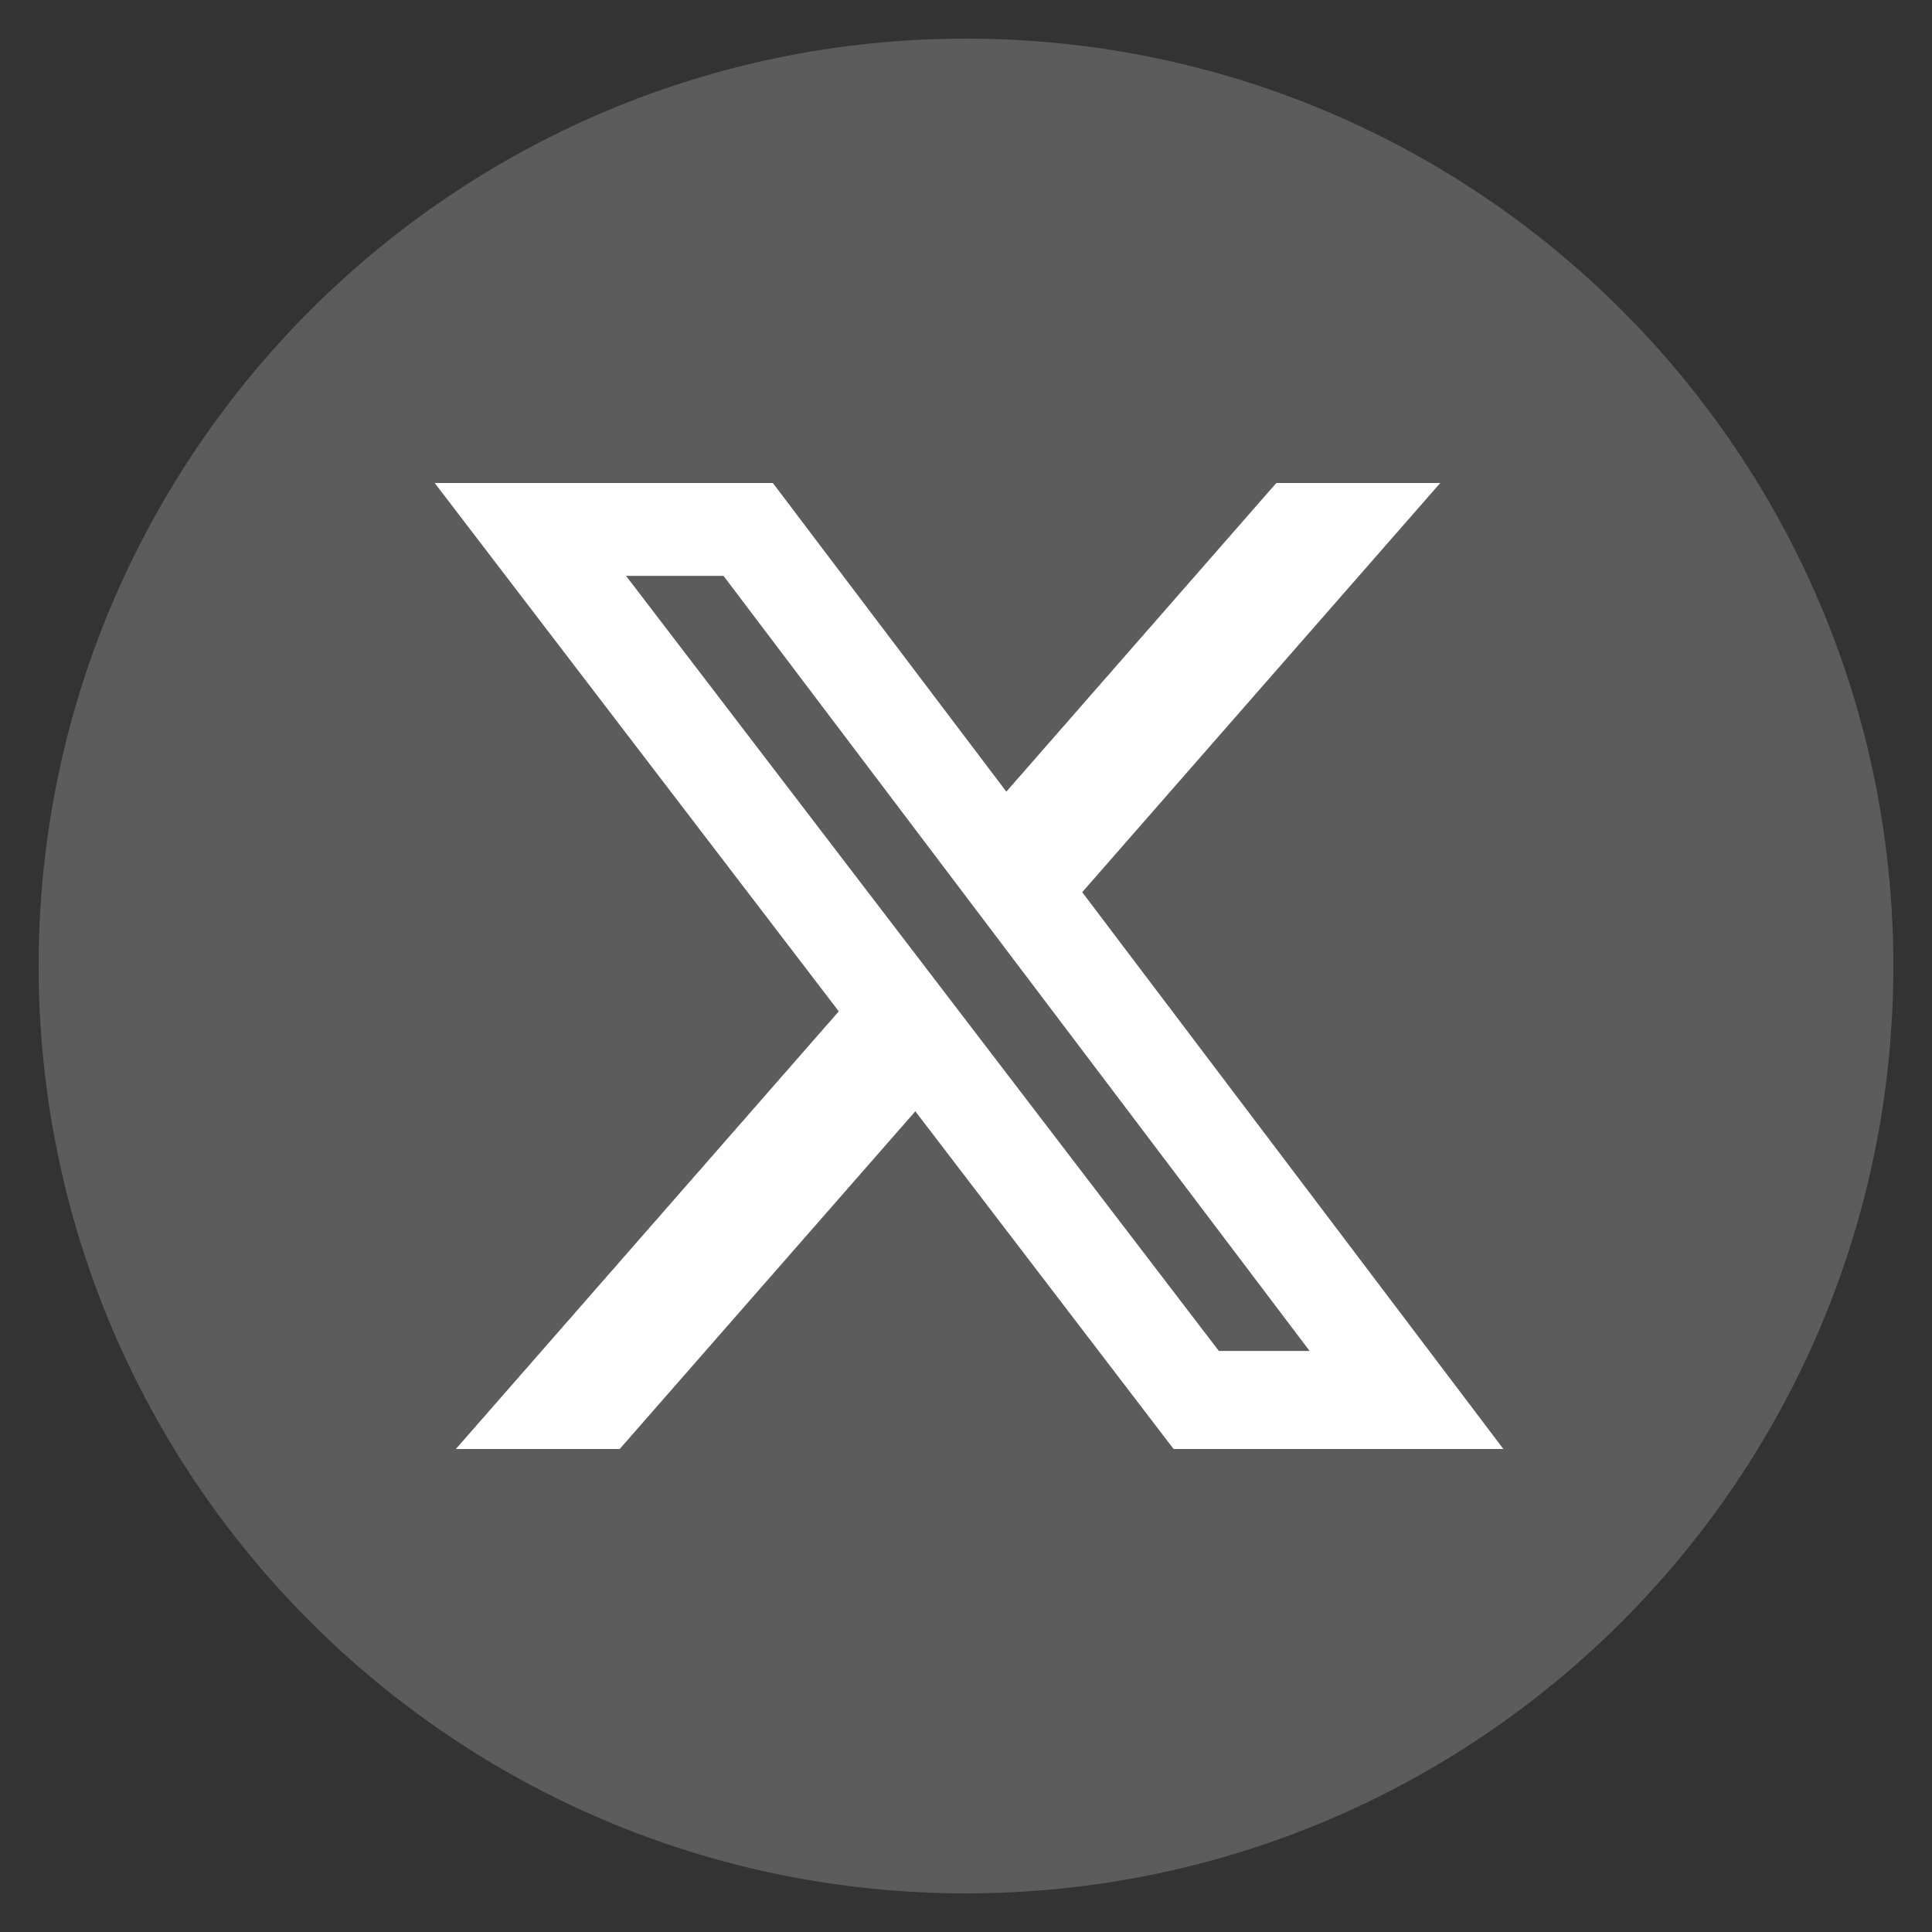
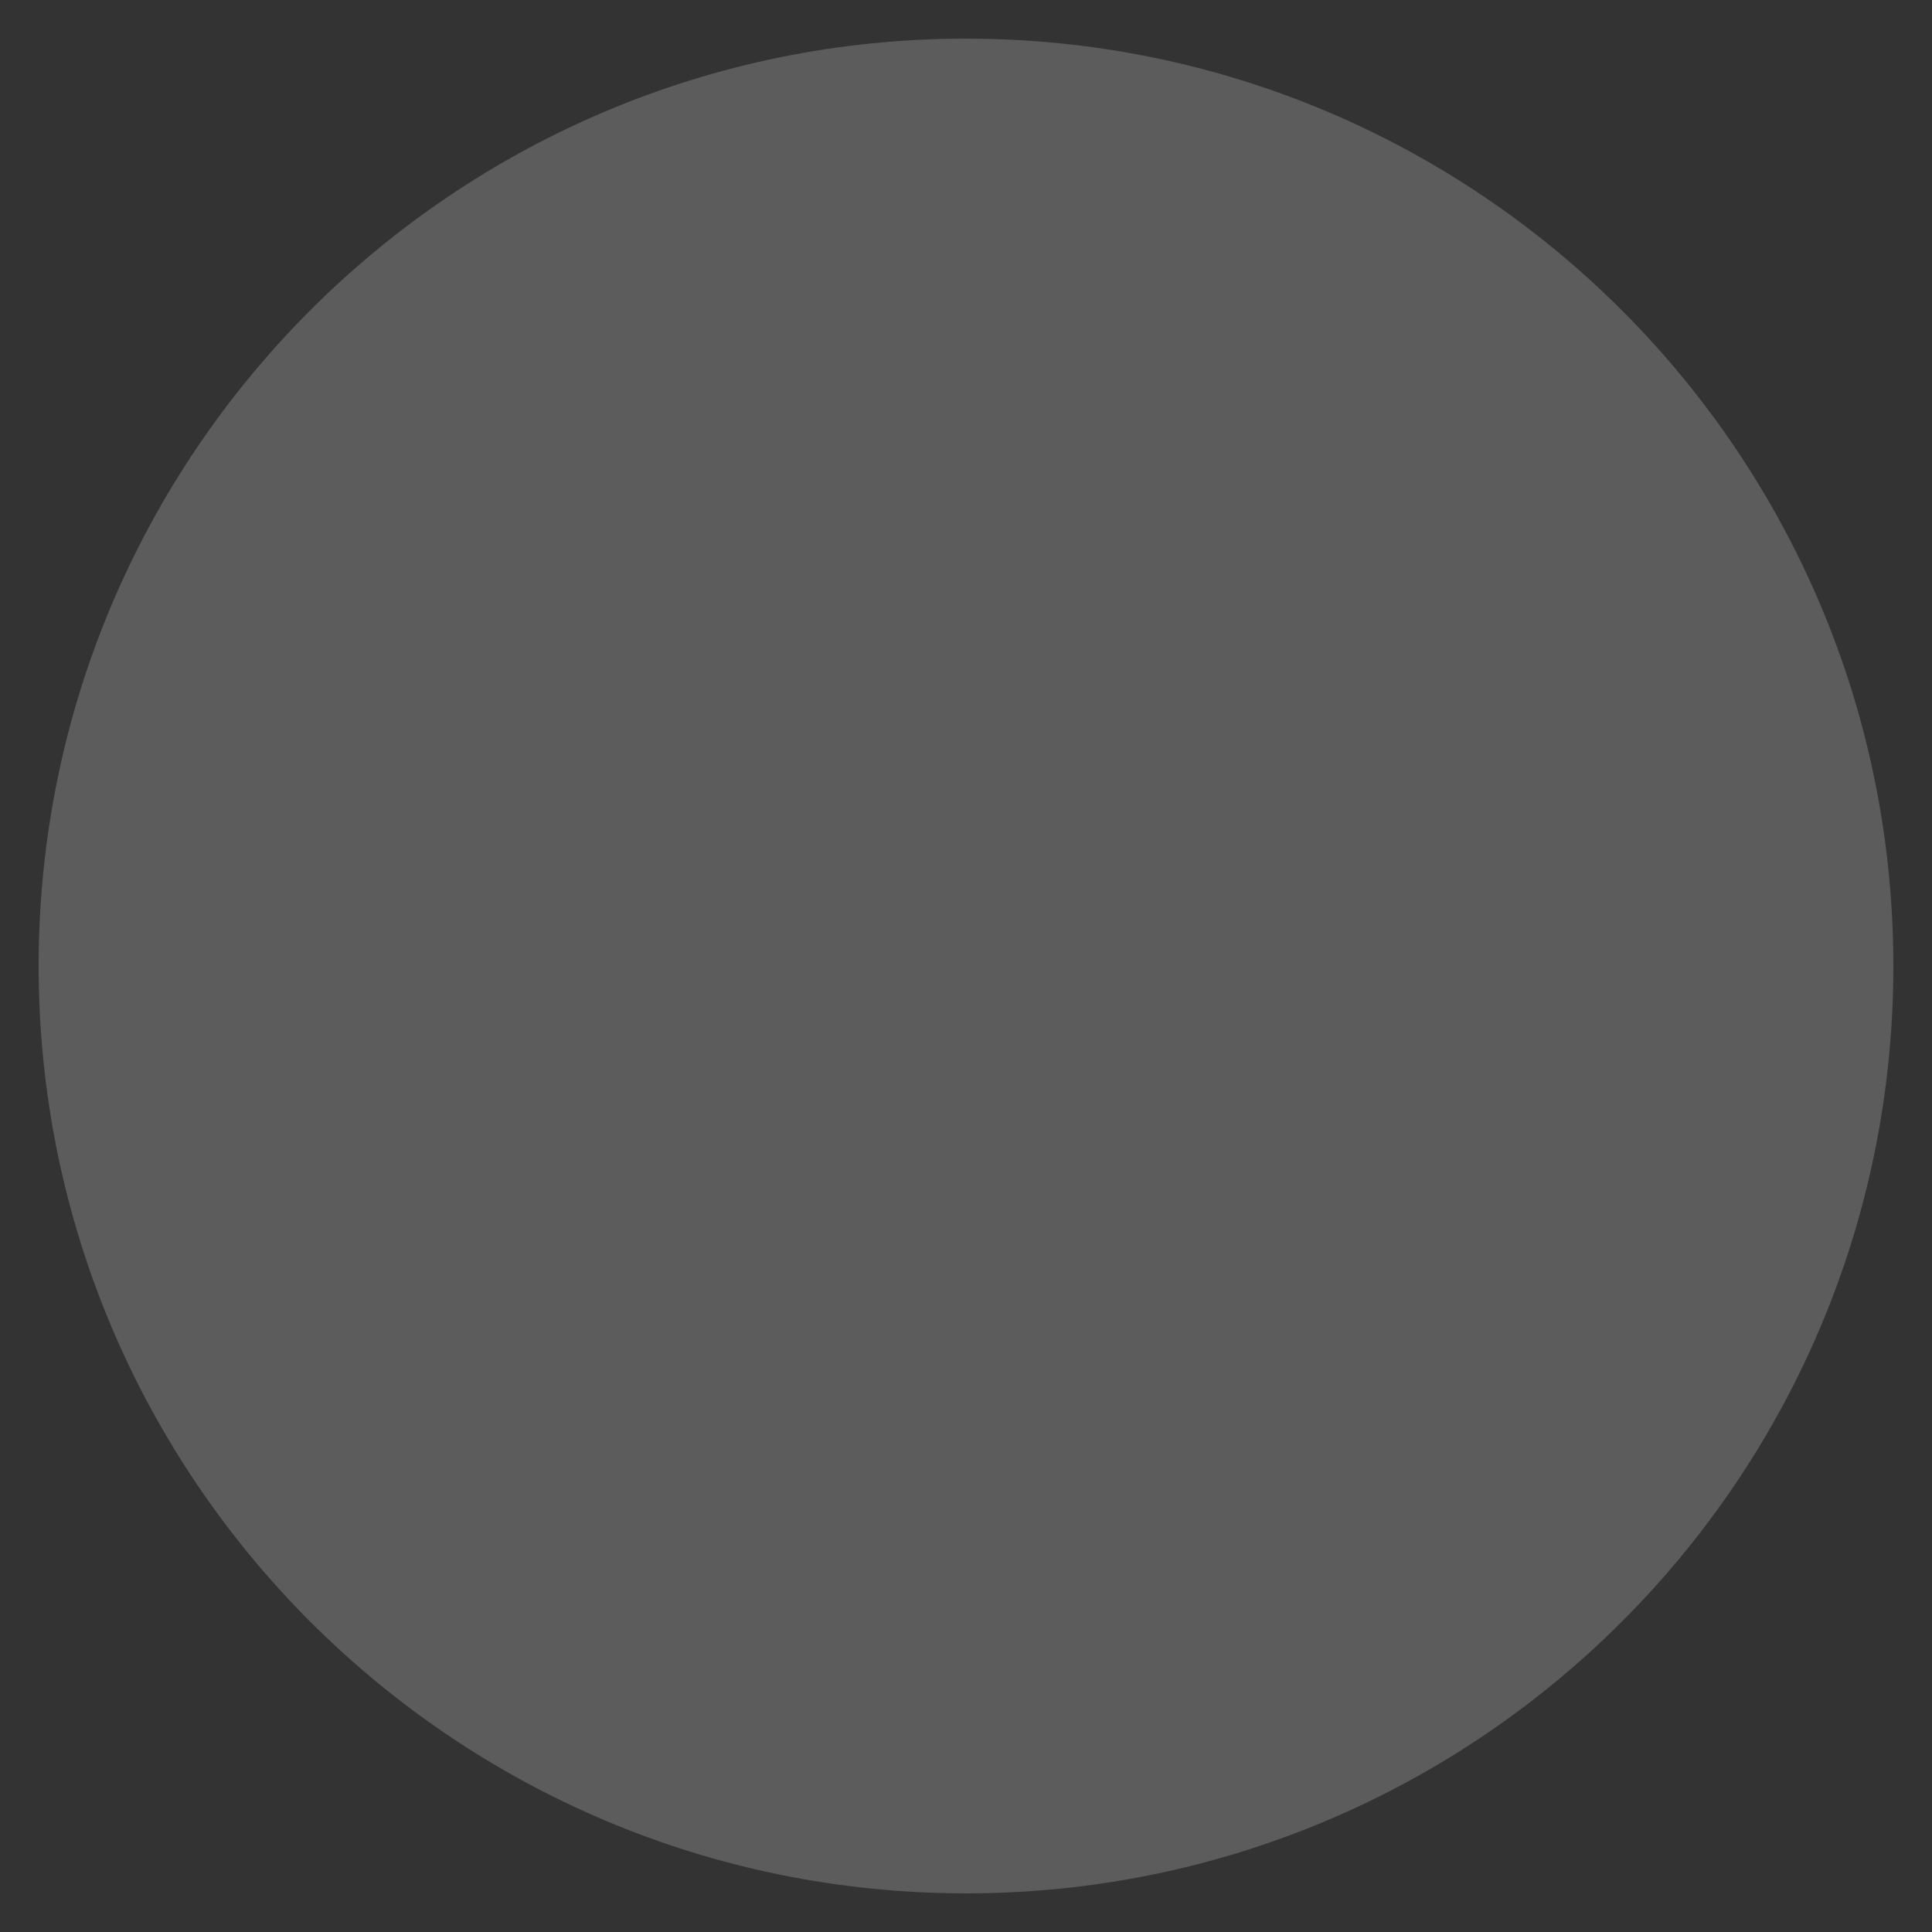
<svg xmlns="http://www.w3.org/2000/svg" width="40" height="40" fill="none">
  <rect width="100%" height="100%" fill="#333333" stroke="none" />
  <g clip-path="url(#twitter-x_svg__a)" fill="#fff">
    <path d="M20 .8C9.398.8.8 9.396.8 20S9.398 39.2 20 39.2c10.605 0 19.2-8.596 19.2-19.2S30.606.8 20 .8Z" fill-opacity="0.2" />
-     <path fill-rule="evenodd" clip-rule="evenodd" d="M26.426 10h3.393l-7.413 8.472L31.126 30h-6.828l-5.347-6.992L12.83 30H9.438l7.928-9.061L9 10h7.001l4.834 6.39 5.59-6.39Zm.689 17.97h-1.88L12.962 11.923h2.018L27.114 27.97Z" />
  </g>
  <defs>
    <clipPath id="twitter-x_svg__a">
      <path fill="#fff" d="M0 0h40v40H0z" />
    </clipPath>
  </defs>
</svg>